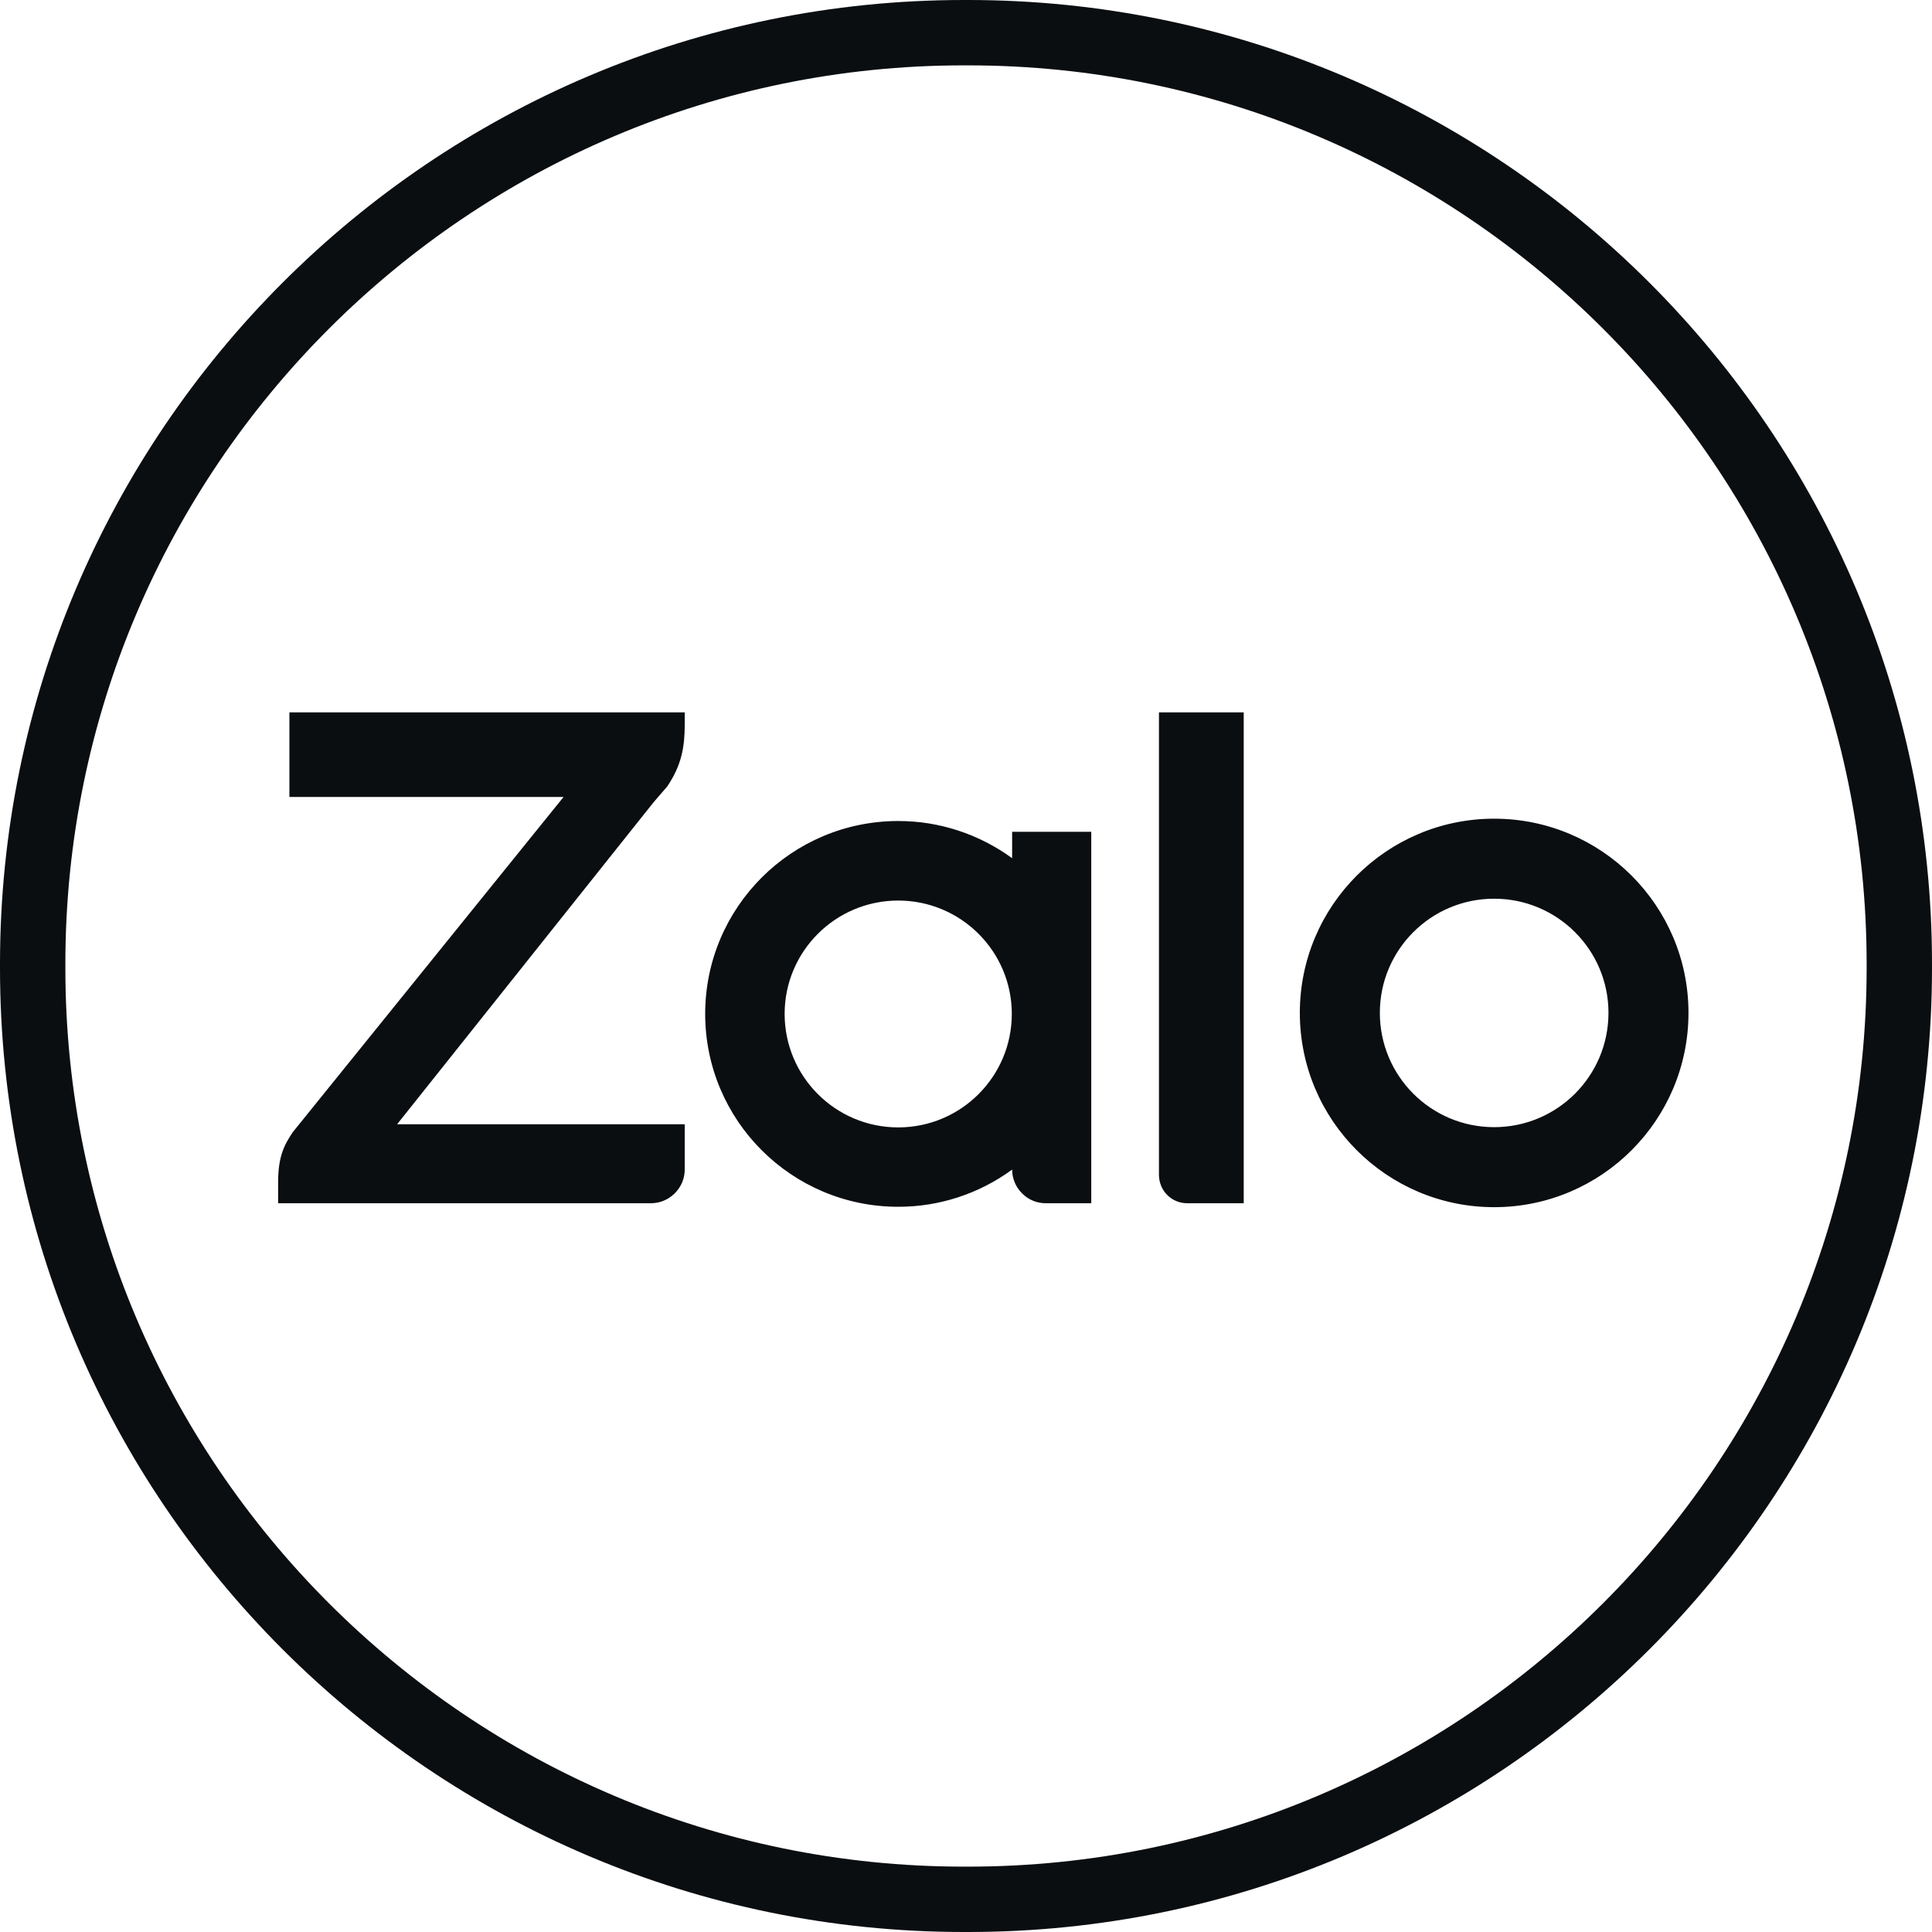
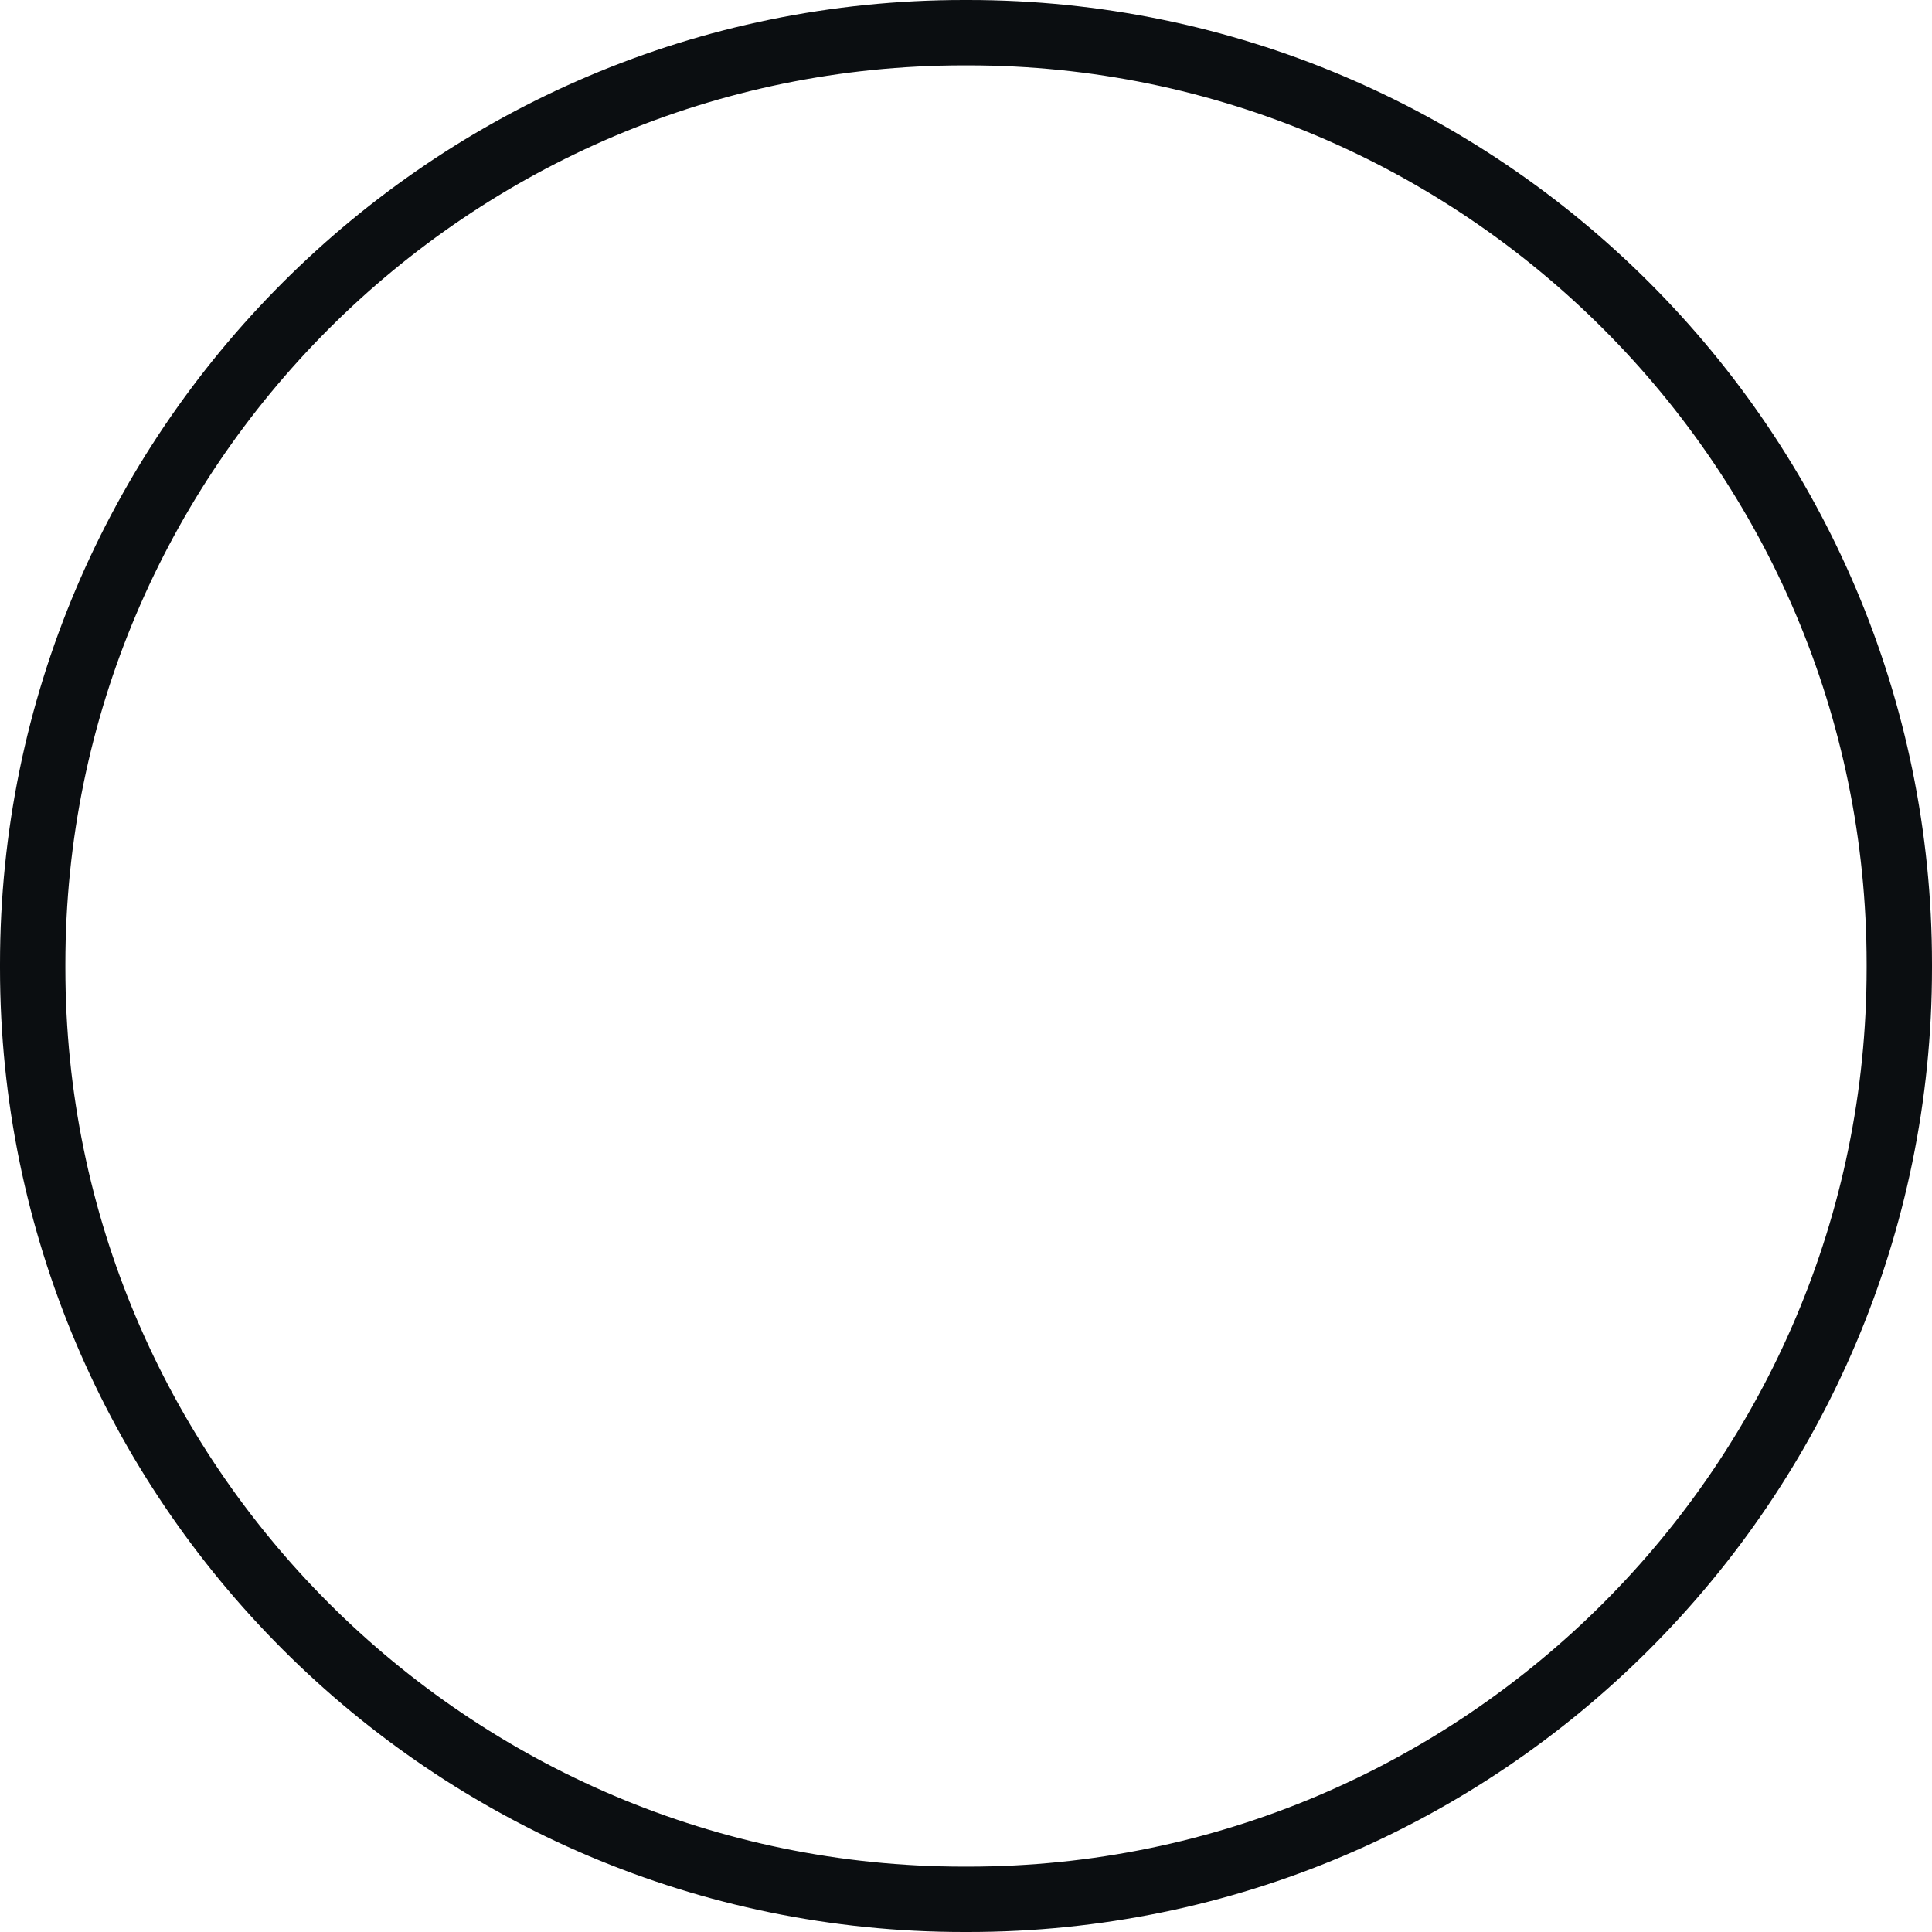
<svg xmlns="http://www.w3.org/2000/svg" width="24" height="24" viewBox="0 0 24 24" fill="none">
  <path d="M12.026 24H11.974C5.371 24 0 18.629 0 12.026V11.974C0 5.371 5.371 0 11.974 0H12.026C18.629 0 24 5.371 24 11.974V12.026C24 18.629 18.629 24 12.026 24ZM11.974 0.812C5.819 0.812 0.812 5.819 0.812 11.974V12.026C0.812 18.181 5.819 23.188 11.974 23.188H12.026C18.181 23.188 23.188 18.181 23.188 12.026V11.974C23.188 5.819 18.181 0.812 12.026 0.812H11.974Z" fill="#0B0E11" />
-   <path d="M12.573 10.661V10.333H13.556V14.947H12.993C12.882 14.948 12.775 14.904 12.697 14.825C12.618 14.747 12.573 14.64 12.573 14.529C12.162 14.83 11.666 14.992 11.158 14.991C9.834 14.991 8.76 13.918 8.76 12.595C8.76 11.272 9.834 10.199 11.158 10.199C11.666 10.198 12.162 10.361 12.573 10.661ZM8.506 8.849V8.998C8.506 9.277 8.468 9.505 8.287 9.772L8.265 9.797C8.226 9.842 8.133 9.948 8.088 10.005L4.933 13.966H8.506V14.527C8.506 14.582 8.495 14.637 8.474 14.688C8.452 14.739 8.421 14.785 8.382 14.824C8.343 14.863 8.297 14.894 8.246 14.915C8.195 14.937 8.14 14.947 8.085 14.947H3.455V14.683C3.455 14.359 3.536 14.215 3.637 14.064L7.001 9.9H3.595V8.849H8.506ZM14.748 14.947C14.655 14.947 14.566 14.911 14.5 14.845C14.434 14.779 14.398 14.69 14.397 14.597V8.849H15.45V14.947H14.748ZM18.561 10.17C19.894 10.17 20.975 11.251 20.975 12.582C20.975 13.915 19.894 14.996 18.561 14.996C17.228 14.996 16.147 13.915 16.147 12.582C16.147 11.251 17.228 10.17 18.561 10.17ZM11.158 14.005C11.937 14.005 12.569 13.374 12.569 12.595C12.569 11.818 11.937 11.187 11.158 11.187C10.379 11.187 9.747 11.818 9.747 12.595C9.747 13.374 10.379 14.005 11.158 14.005ZM18.561 14.002C19.345 14.002 19.981 13.367 19.981 12.582C19.981 11.799 19.345 11.164 18.561 11.164C17.776 11.164 17.141 11.799 17.141 12.582C17.141 13.367 17.776 14.002 18.561 14.002Z" fill="#0B0E11" />
</svg>